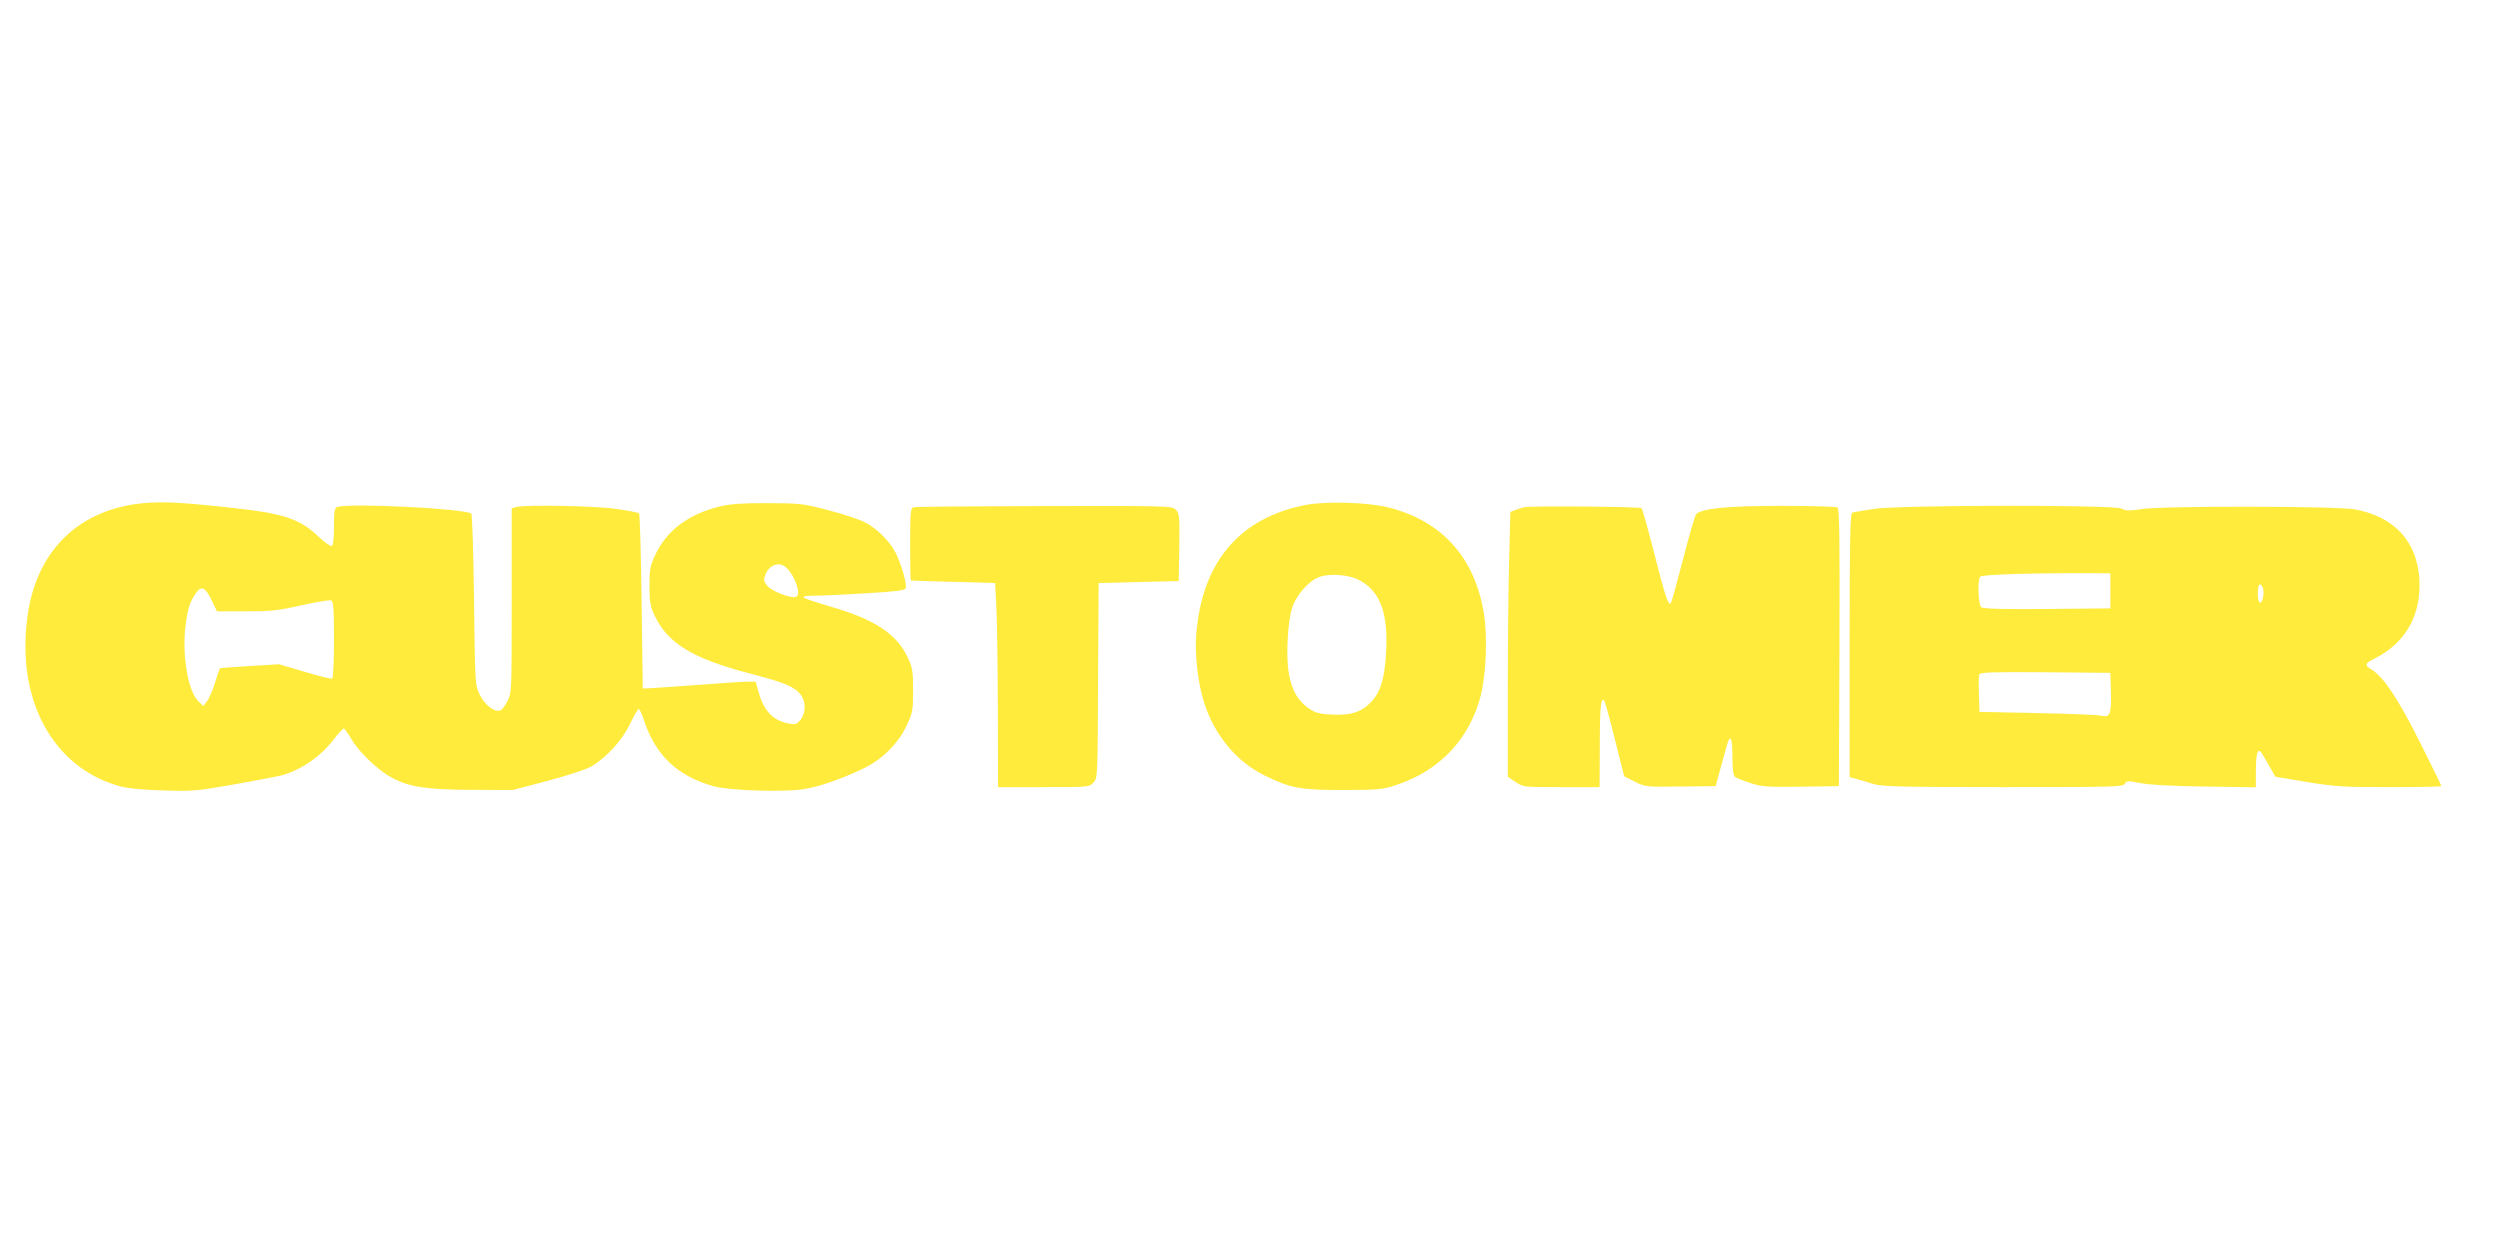
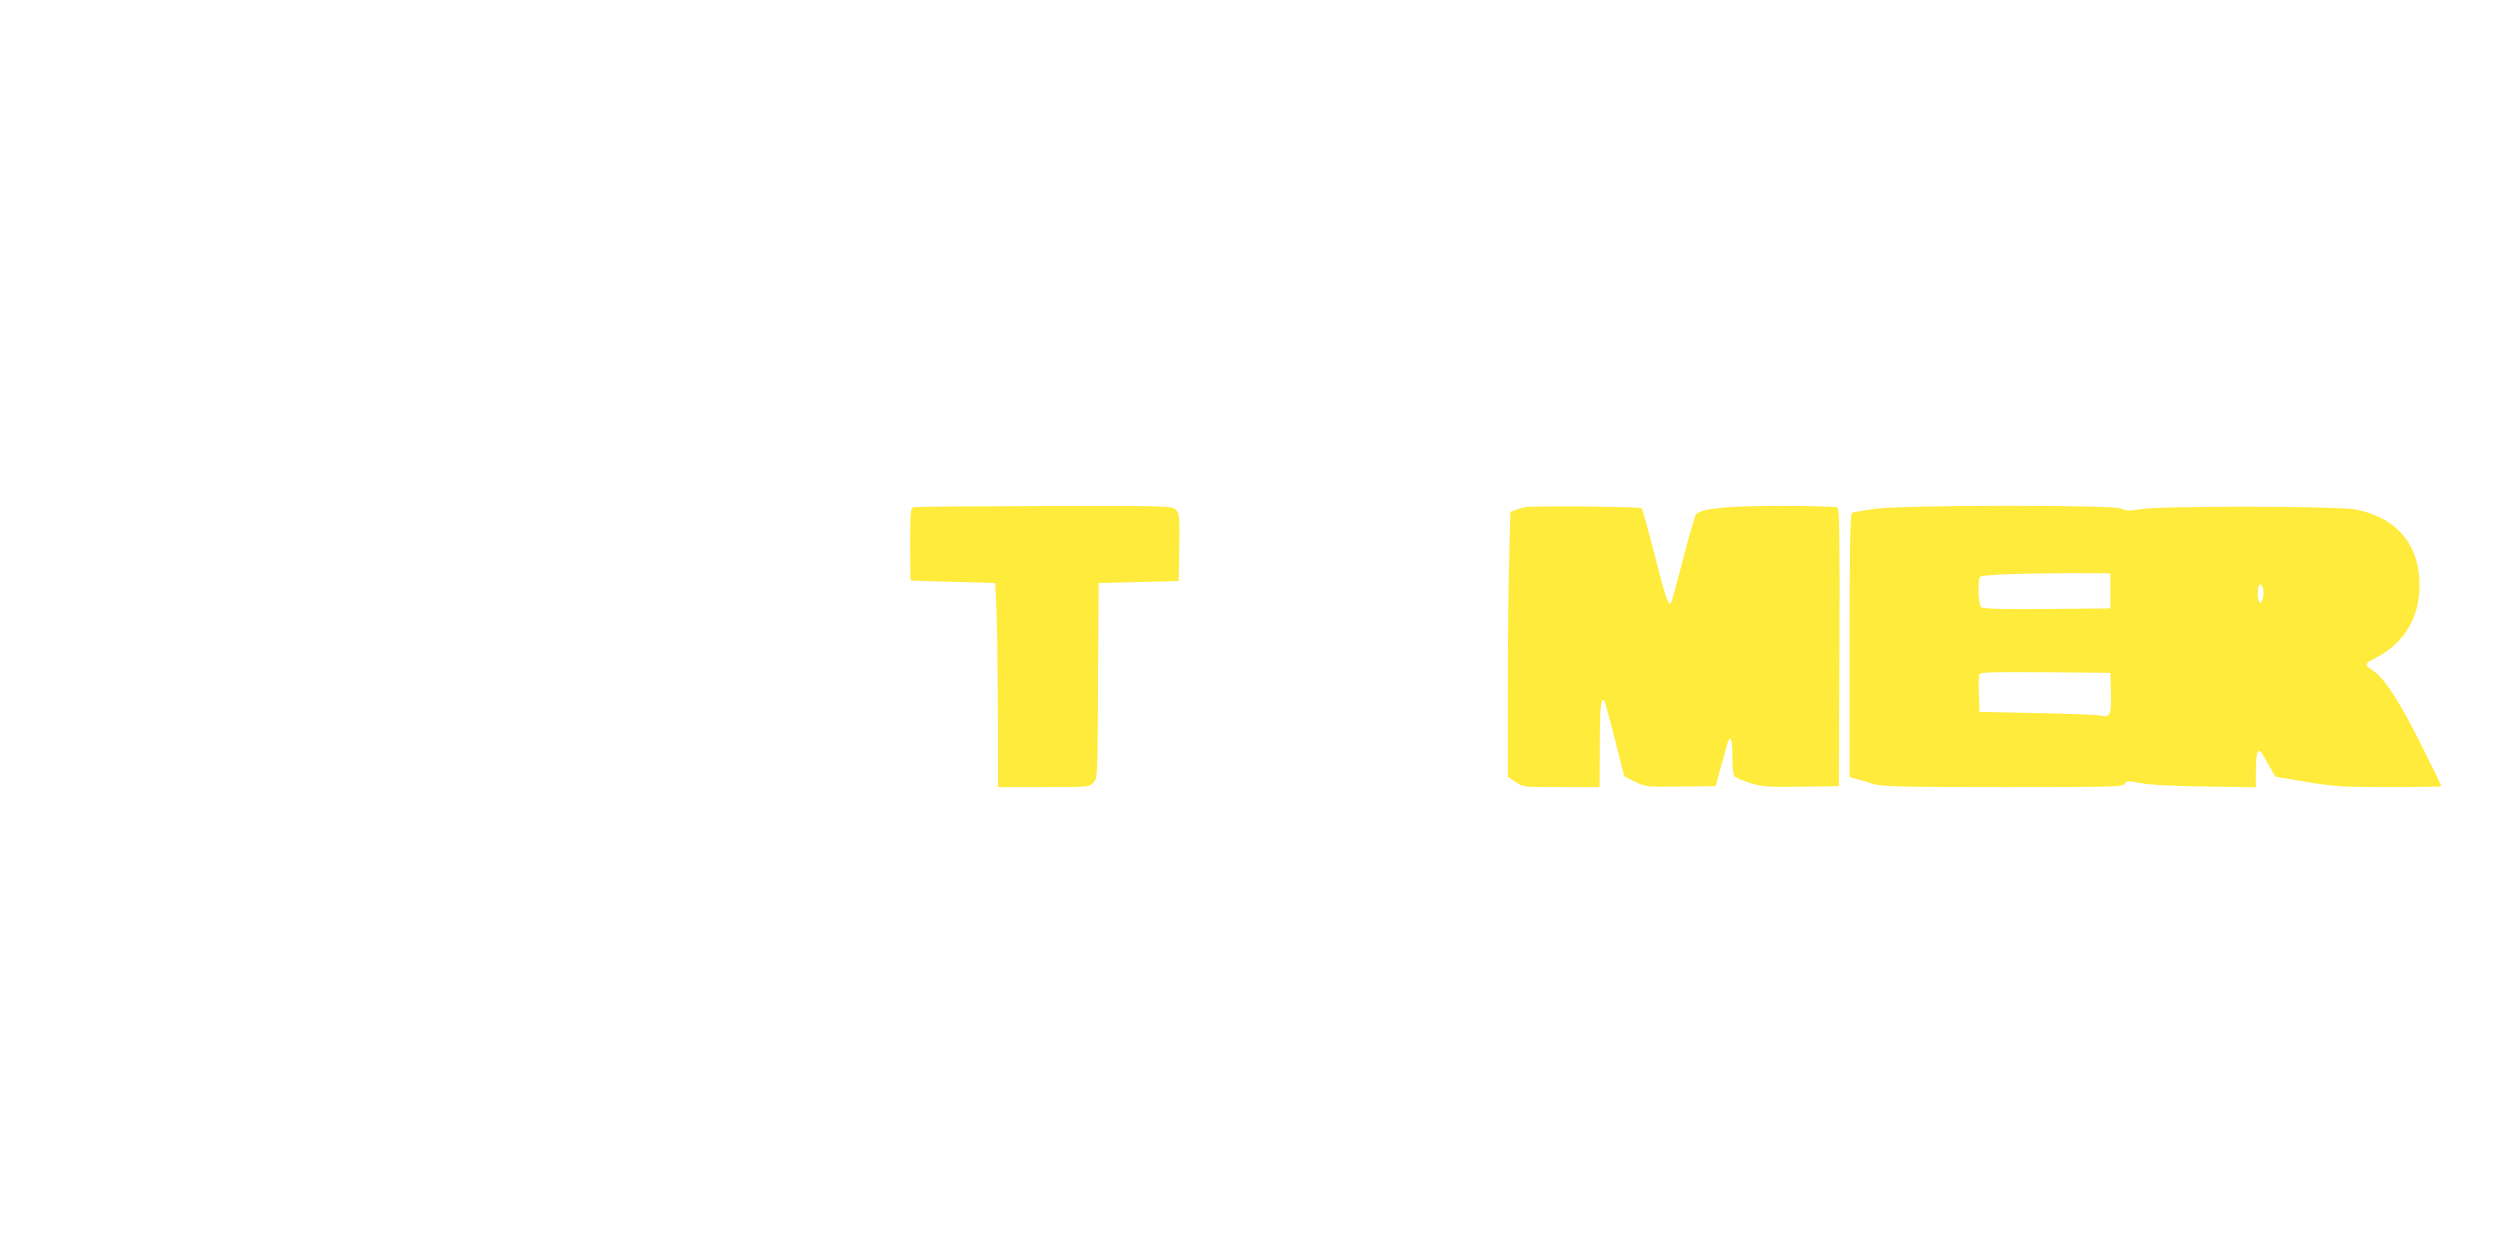
<svg xmlns="http://www.w3.org/2000/svg" version="1.0" width="1280pt" height="640pt" viewBox="0 0 1280 640" preserveAspectRatio="xMidYMid meet">
  <g transform="translate(0,640) scale(0.1,-0.1)" fill="#ffeb3b" stroke="none">
-     <path d="M693 3819 c-308 -45 -508 -252 -552 -573 -60 -429 130 -778 474 -872 39 -11 117 -18 220 -21 150 -5 172 -3 365 31 113 20 223 41 245 47 96 27 196 95 261 180 25 32 49 59 54 59 4 0 21 -24 38 -52 34 -61 127 -152 193 -191 94 -55 181 -70 419 -71 l215 -1 178 47 c105 28 198 58 225 74 78 46 158 134 198 218 20 42 40 76 44 76 5 0 16 -24 25 -52 60 -185 173 -292 360 -344 81 -22 360 -31 463 -14 78 12 209 58 316 112 88 45 166 124 207 211 32 68 34 78 34 182 0 99 -3 116 -27 168 -57 122 -170 196 -398 262 -69 20 -129 40 -134 45 -7 7 12 10 49 10 33 0 152 5 263 12 158 9 205 15 209 26 8 19 -22 123 -51 181 -31 61 -97 126 -160 158 -28 14 -112 42 -186 61 -129 34 -143 35 -310 36 -133 0 -192 -4 -245 -17 -159 -39 -270 -122 -328 -244 -29 -62 -32 -77 -32 -163 0 -77 5 -104 23 -144 68 -150 196 -228 501 -307 169 -44 218 -65 250 -105 28 -35 28 -93 0 -129 -19 -23 -26 -26 -58 -20 -82 15 -128 62 -156 158 l-16 57 -42 0 c-23 0 -139 -8 -257 -17 -118 -9 -229 -16 -247 -17 l-32 -1 -6 445 c-3 244 -9 448 -13 452 -4 3 -55 14 -113 22 -106 16 -469 23 -516 10 l-23 -6 0 -471 c0 -460 0 -472 -21 -515 -12 -24 -28 -46 -37 -49 -29 -12 -81 28 -106 81 -24 51 -24 53 -29 485 -3 238 -9 437 -14 441 -27 26 -631 56 -687 34 -13 -5 -16 -24 -16 -99 0 -55 -4 -97 -11 -100 -5 -4 -34 16 -63 43 -105 100 -184 125 -495 157 -242 26 -342 29 -448 14z m3336 -328 c44 -44 74 -137 47 -147 -26 -10 -128 30 -149 58 -18 24 -18 30 -7 58 21 52 74 66 109 31z m-2946 -163 l28 -58 148 0 c130 0 166 4 285 31 75 17 143 28 151 25 12 -4 15 -39 15 -200 0 -107 -4 -197 -9 -200 -5 -3 -68 12 -140 34 l-132 39 -150 -9 c-83 -5 -152 -10 -153 -12 -2 -2 -13 -34 -25 -73 -12 -38 -30 -81 -41 -95 l-19 -25 -25 24 c-53 50 -85 235 -66 388 11 87 21 119 53 166 27 40 48 31 80 -35z" />
-     <path d="M6687 3815 c-339 -65 -532 -291 -562 -660 -9 -103 8 -253 40 -352 52 -166 166 -303 309 -373 134 -66 183 -75 406 -75 185 1 199 2 275 28 217 73 369 234 426 454 29 113 36 311 15 432 -49 280 -214 462 -483 532 -105 27 -318 34 -426 14z m270 -384 c108 -55 151 -167 140 -369 -7 -131 -27 -201 -73 -252 -50 -55 -104 -73 -202 -69 -70 4 -86 8 -124 34 -54 39 -84 91 -99 176 -16 87 -6 267 17 338 22 66 85 137 139 157 52 19 151 12 202 -15z" />
    <path d="M4678 3803 c-16 -4 -18 -22 -18 -189 0 -101 1 -185 3 -186 1 -1 99 -4 217 -7 l215 -6 6 -115 c4 -63 7 -298 8 -522 l1 -408 233 0 c231 0 234 0 255 23 22 23 22 26 24 523 l3 499 205 5 205 5 3 172 c2 162 1 174 -18 193 -20 20 -30 20 -672 19 -359 -1 -661 -3 -670 -6z" />
    <path d="M7805 3803 c-11 -2 -32 -9 -46 -14 l-26 -10 -6 -241 c-4 -133 -7 -438 -7 -678 l0 -437 40 -27 c39 -26 41 -26 235 -26 l195 0 1 208 c0 203 6 261 24 232 4 -7 29 -97 54 -199 l47 -186 54 -27 c54 -27 58 -27 235 -25 l179 2 22 80 c12 44 27 99 34 123 18 69 30 49 30 -52 0 -63 4 -97 13 -103 6 -6 42 -20 78 -32 59 -19 83 -21 260 -19 l194 3 3 709 c2 561 0 711 -10 718 -7 4 -136 8 -286 8 -276 0 -410 -13 -438 -43 -6 -7 -36 -110 -67 -231 -31 -120 -59 -221 -62 -224 -13 -13 -27 26 -83 246 -33 129 -63 237 -67 240 -7 8 -569 13 -600 5z" />
    <path d="M9590 3794 c-52 -8 -101 -17 -107 -19 -10 -3 -13 -148 -13 -679 l0 -675 38 -10 c20 -6 60 -17 87 -26 42 -12 144 -15 662 -15 568 0 613 1 622 17 8 16 15 16 78 4 44 -9 162 -16 331 -18 l262 -4 0 83 c0 88 9 119 27 96 5 -7 24 -38 41 -69 l32 -56 162 -27 c148 -24 188 -26 426 -26 144 0 262 2 262 5 0 3 -49 104 -109 223 -113 225 -187 335 -247 373 -40 24 -37 32 19 60 155 79 236 224 224 406 -12 191 -129 318 -330 355 -96 17 -987 19 -1095 1 -60 -9 -77 -9 -100 3 -40 20 -1133 19 -1272 -2z m1215 -419 l0 -90 -324 -3 c-230 -2 -328 1 -337 9 -15 13 -20 135 -6 156 7 12 279 20 592 18 l75 0 0 -90z m783 6 c5 -32 -7 -73 -18 -66 -15 9 -13 98 3 93 6 -3 13 -15 15 -27z m-780 -525 c3 -114 -5 -132 -52 -120 -17 4 -164 10 -326 13 l-295 6 -3 89 c-2 49 -1 95 2 103 5 11 67 13 338 11 l333 -3 3 -99z" />
  </g>
</svg>